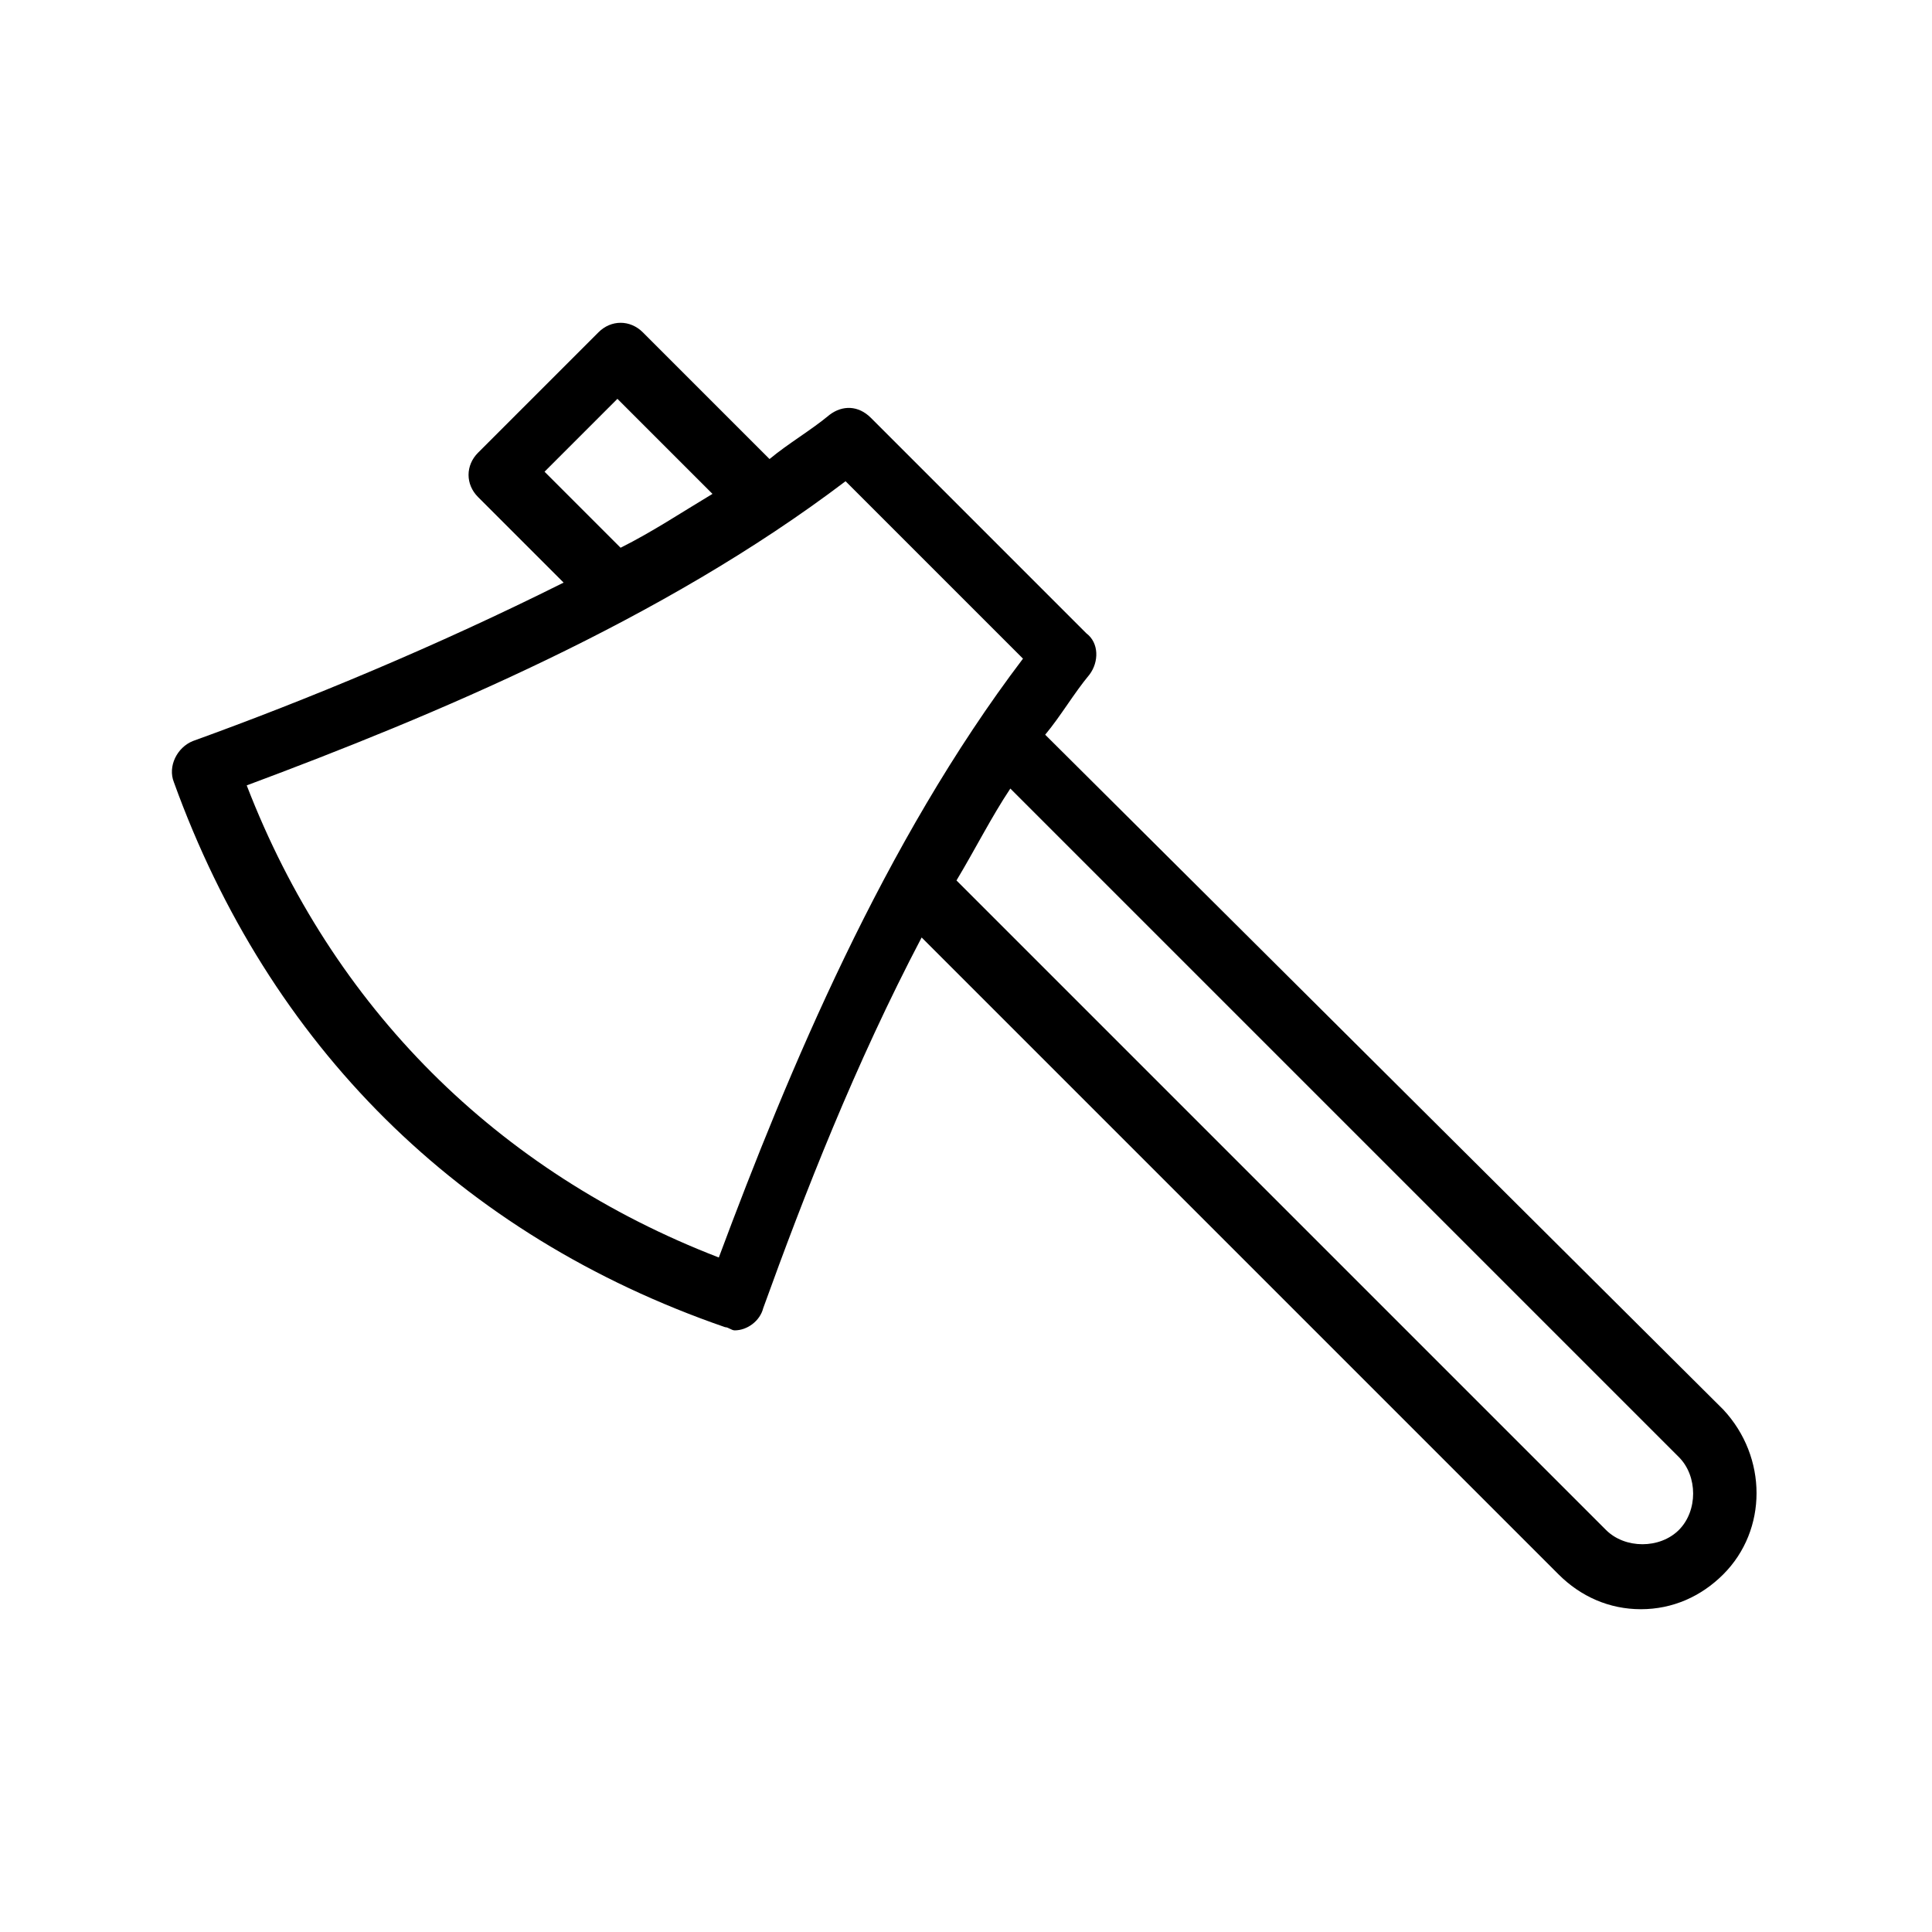
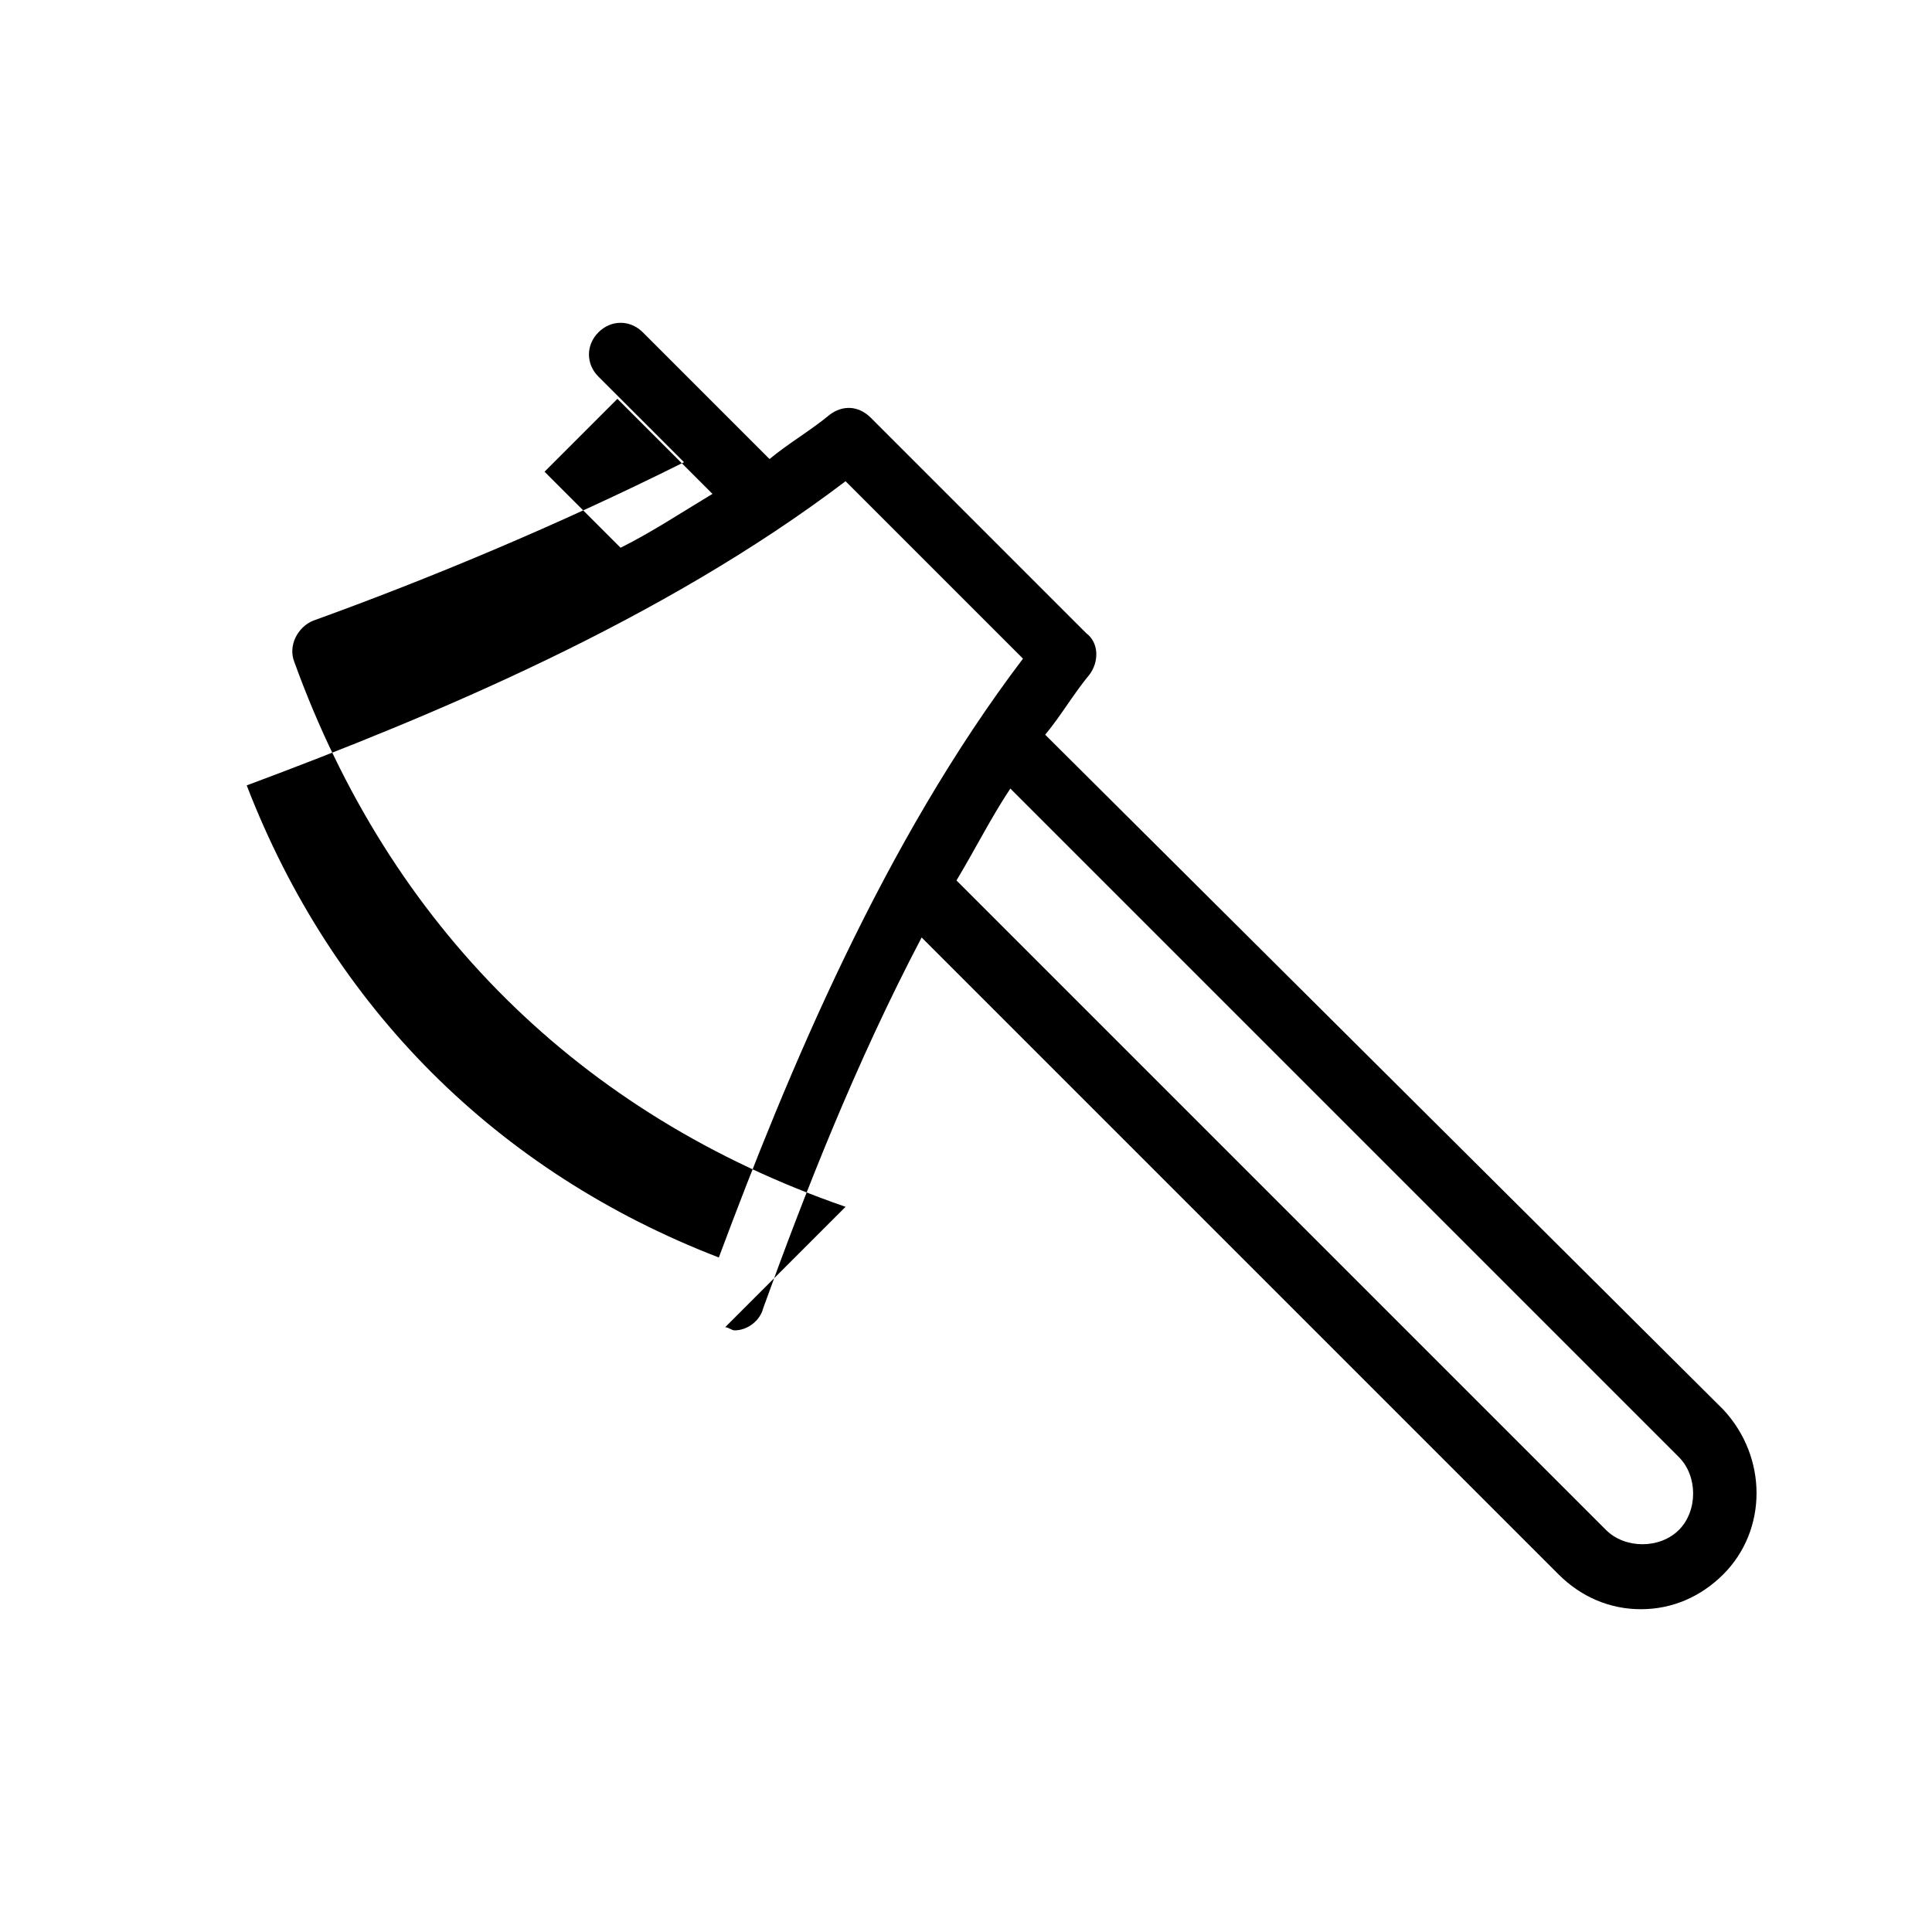
<svg xmlns="http://www.w3.org/2000/svg" fill="#000000" width="800px" height="800px" version="1.1" viewBox="144 144 512 512">
-   <path d="m336.18 495.72c0.84 0 1.68 0.84 2.519 0.84 3.359 0 6.719-2.519 7.559-5.879 10.914-30.23 24.352-64.656 41.984-98.242l168.78 168.78c5.879 5.879 13.434 9.238 21.832 9.238 8.398 0 15.953-3.359 21.832-9.238 11.754-11.754 11.754-31.066 0-43.664l-179.7-178.85c4.199-5.039 7.559-10.914 11.754-15.953 2.519-3.359 2.519-8.398-0.84-10.914l-57.098-57.102c-3.359-3.359-7.559-3.359-10.914-0.84-5.039 4.199-10.914 7.559-15.953 11.754l-33.586-33.586c-3.359-3.359-8.398-3.359-11.754 0l-31.906 31.906c-3.359 3.359-3.359 8.398 0 11.754l22.672 22.672c-33.586 16.793-68.016 31.066-98.242 41.984-4.199 1.68-6.719 6.719-5.039 10.914 25.184 69.699 75.562 120.08 146.1 144.43zm252.74 34.426c5.039 5.039 5.039 14.273 0 19.312-5.039 5.039-14.273 5.039-19.312 0l-172.13-172.13c5.039-8.398 9.238-16.793 14.273-24.352zm-300.61-261.14 19.312-19.312 25.191 25.191c-8.398 5.039-15.953 10.078-24.352 14.273zm79.77 2.519 47.023 47.023c-36.945 48.703-62.137 109.16-80.609 158.7-58.777-22.672-102.44-66.336-125.11-125.11 49.543-18.473 110-43.664 158.7-80.609z" />
+   <path d="m336.18 495.72c0.84 0 1.68 0.84 2.519 0.84 3.359 0 6.719-2.519 7.559-5.879 10.914-30.23 24.352-64.656 41.984-98.242l168.78 168.78c5.879 5.879 13.434 9.238 21.832 9.238 8.398 0 15.953-3.359 21.832-9.238 11.754-11.754 11.754-31.066 0-43.664l-179.7-178.85c4.199-5.039 7.559-10.914 11.754-15.953 2.519-3.359 2.519-8.398-0.84-10.914l-57.098-57.102c-3.359-3.359-7.559-3.359-10.914-0.84-5.039 4.199-10.914 7.559-15.953 11.754l-33.586-33.586c-3.359-3.359-8.398-3.359-11.754 0c-3.359 3.359-3.359 8.398 0 11.754l22.672 22.672c-33.586 16.793-68.016 31.066-98.242 41.984-4.199 1.68-6.719 6.719-5.039 10.914 25.184 69.699 75.562 120.08 146.1 144.43zm252.74 34.426c5.039 5.039 5.039 14.273 0 19.312-5.039 5.039-14.273 5.039-19.312 0l-172.13-172.13c5.039-8.398 9.238-16.793 14.273-24.352zm-300.61-261.14 19.312-19.312 25.191 25.191c-8.398 5.039-15.953 10.078-24.352 14.273zm79.77 2.519 47.023 47.023c-36.945 48.703-62.137 109.16-80.609 158.7-58.777-22.672-102.44-66.336-125.11-125.11 49.543-18.473 110-43.664 158.7-80.609z" />
</svg>